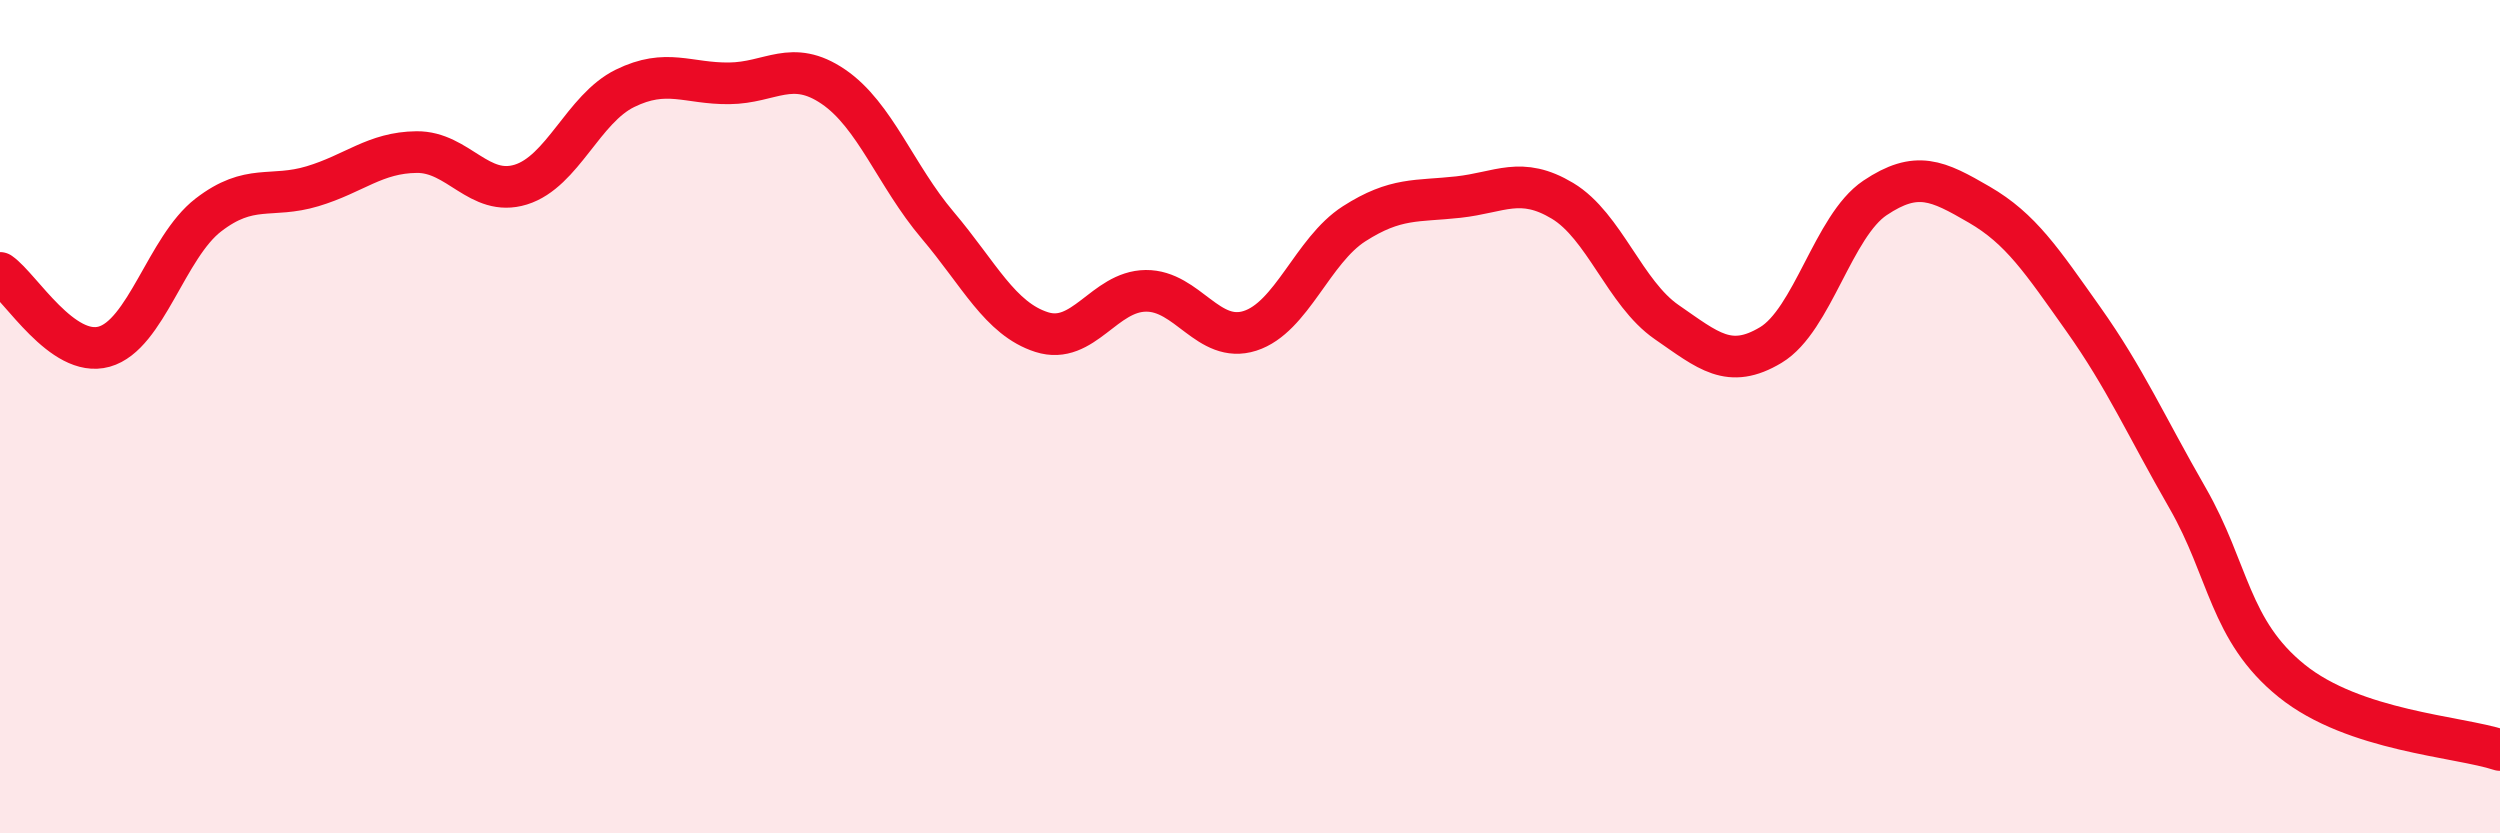
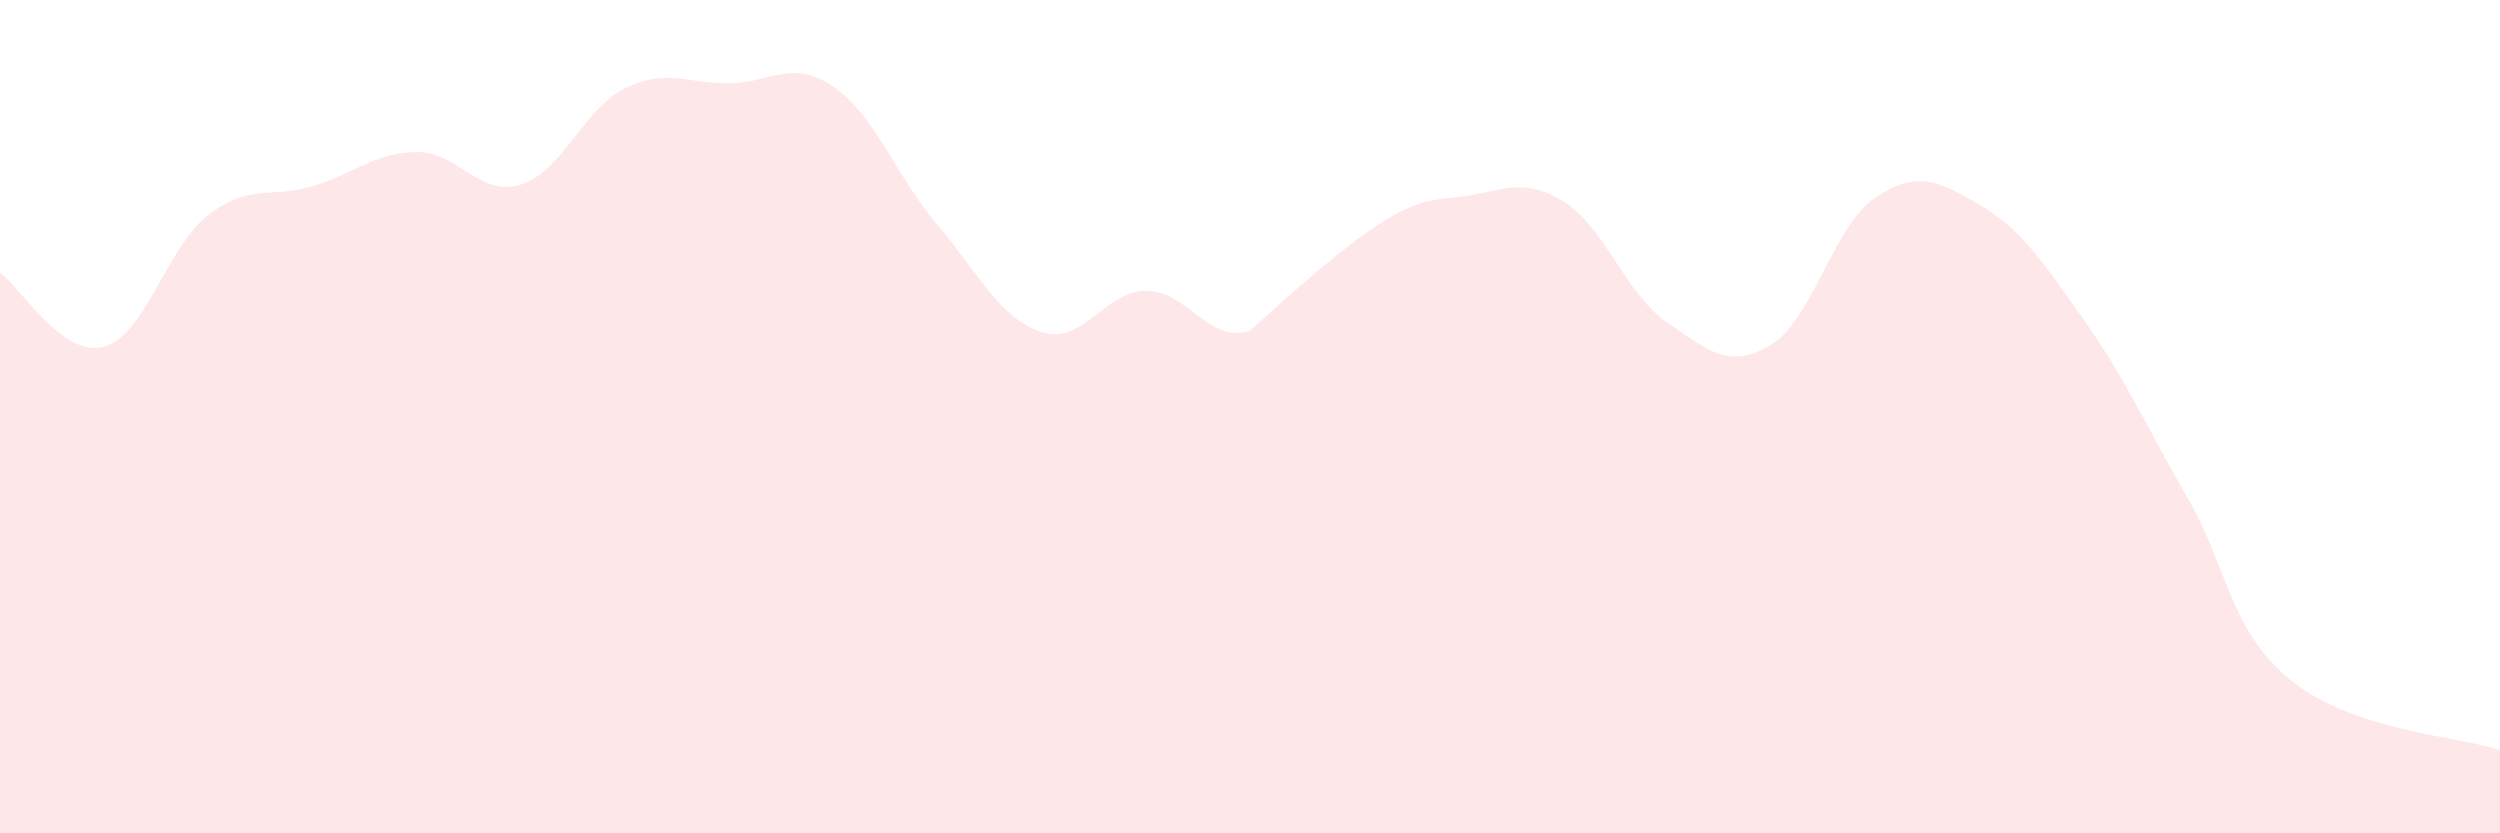
<svg xmlns="http://www.w3.org/2000/svg" width="60" height="20" viewBox="0 0 60 20">
-   <path d="M 0,6.55 C 0.5,6.9 1.5,8.6 2.5,8.32 C 3.5,8.04 4,5.93 5,5.16 C 6,4.39 6.5,4.77 7.5,4.47 C 8.5,4.17 9,3.66 10,3.65 C 11,3.64 11.5,4.74 12.5,4.43 C 13.5,4.12 14,2.61 15,2.12 C 16,1.63 16.5,2.01 17.5,2 C 18.5,1.99 19,1.4 20,2.08 C 21,2.76 21.5,4.22 22.5,5.4 C 23.5,6.58 24,7.65 25,7.97 C 26,8.29 26.5,6.99 27.5,6.98 C 28.5,6.97 29,8.26 30,7.94 C 31,7.62 31.5,6.01 32.5,5.37 C 33.5,4.73 34,4.84 35,4.73 C 36,4.62 36.5,4.22 37.5,4.82 C 38.5,5.42 39,7.04 40,7.73 C 41,8.42 41.5,8.88 42.5,8.28 C 43.5,7.68 44,5.42 45,4.75 C 46,4.08 46.5,4.33 47.5,4.91 C 48.5,5.49 49,6.25 50,7.66 C 51,9.07 51.5,10.21 52.5,11.95 C 53.5,13.69 53.5,15.13 55,16.34 C 56.5,17.55 59,17.67 60,18L60 20L0 20Z" fill="#EB0A25" opacity="0.1" stroke-linecap="round" stroke-linejoin="round" />
-   <path d="M 0,6.55 C 0.5,6.9 1.5,8.6 2.5,8.32 C 3.5,8.04 4,5.93 5,5.16 C 6,4.39 6.5,4.77 7.5,4.47 C 8.5,4.17 9,3.66 10,3.65 C 11,3.64 11.5,4.74 12.5,4.43 C 13.5,4.12 14,2.61 15,2.12 C 16,1.63 16.5,2.01 17.5,2 C 18.5,1.99 19,1.4 20,2.08 C 21,2.76 21.5,4.22 22.5,5.4 C 23.5,6.58 24,7.65 25,7.97 C 26,8.29 26.5,6.99 27.5,6.98 C 28.5,6.97 29,8.26 30,7.94 C 31,7.62 31.5,6.01 32.5,5.37 C 33.5,4.73 34,4.84 35,4.73 C 36,4.62 36.5,4.22 37.5,4.82 C 38.5,5.42 39,7.04 40,7.73 C 41,8.42 41.5,8.88 42.5,8.28 C 43.5,7.68 44,5.42 45,4.75 C 46,4.08 46.5,4.33 47.5,4.91 C 48.5,5.49 49,6.25 50,7.66 C 51,9.07 51.5,10.21 52.5,11.95 C 53.5,13.69 53.5,15.13 55,16.34 C 56.5,17.55 59,17.67 60,18" stroke="#EB0A25" stroke-width="1" fill="none" stroke-linecap="round" stroke-linejoin="round" />
+   <path d="M 0,6.55 C 0.5,6.9 1.5,8.6 2.5,8.32 C 3.5,8.04 4,5.93 5,5.16 C 6,4.39 6.5,4.77 7.5,4.47 C 8.5,4.17 9,3.66 10,3.65 C 11,3.64 11.5,4.74 12.5,4.43 C 13.5,4.12 14,2.61 15,2.12 C 16,1.63 16.5,2.01 17.5,2 C 18.5,1.99 19,1.4 20,2.08 C 21,2.76 21.5,4.22 22.5,5.4 C 23.5,6.58 24,7.65 25,7.97 C 26,8.29 26.5,6.99 27.5,6.98 C 28.5,6.97 29,8.26 30,7.94 C 33.5,4.73 34,4.84 35,4.73 C 36,4.62 36.5,4.22 37.5,4.82 C 38.5,5.42 39,7.04 40,7.73 C 41,8.42 41.5,8.88 42.5,8.28 C 43.5,7.68 44,5.42 45,4.75 C 46,4.08 46.5,4.33 47.5,4.91 C 48.5,5.49 49,6.25 50,7.66 C 51,9.07 51.5,10.21 52.5,11.95 C 53.5,13.69 53.5,15.13 55,16.34 C 56.5,17.55 59,17.67 60,18L60 20L0 20Z" fill="#EB0A25" opacity="0.1" stroke-linecap="round" stroke-linejoin="round" />
</svg>